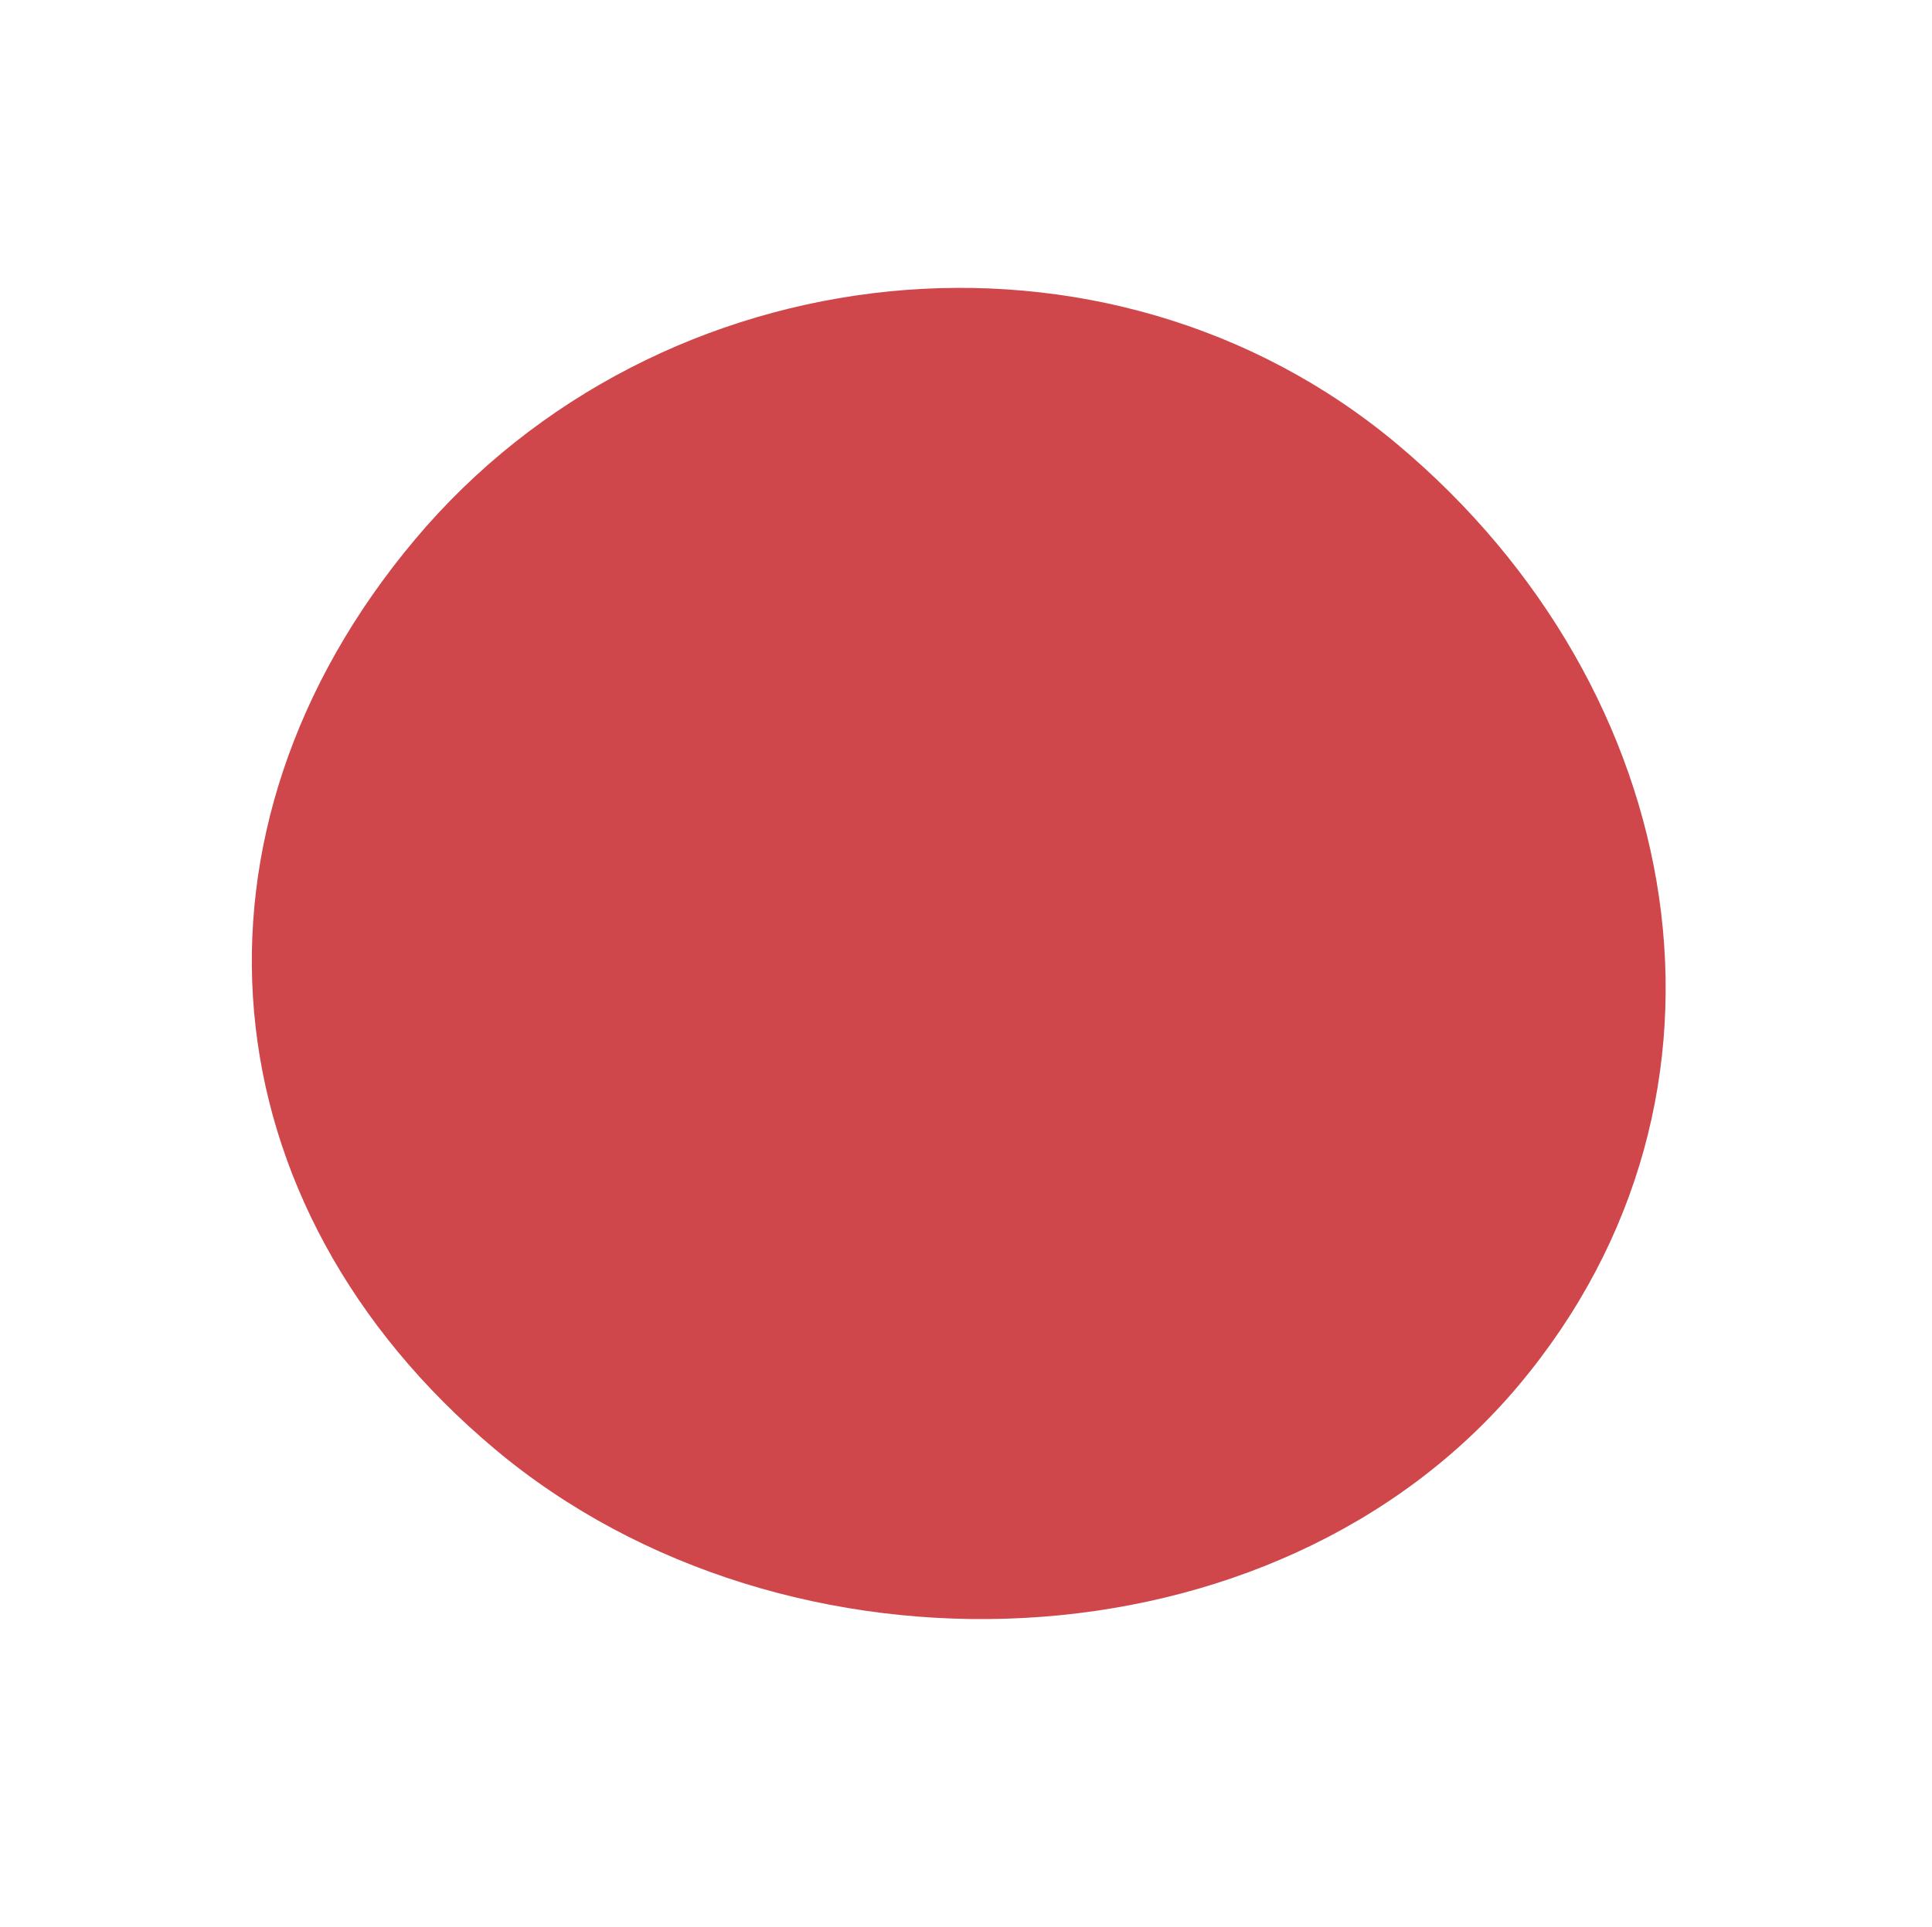
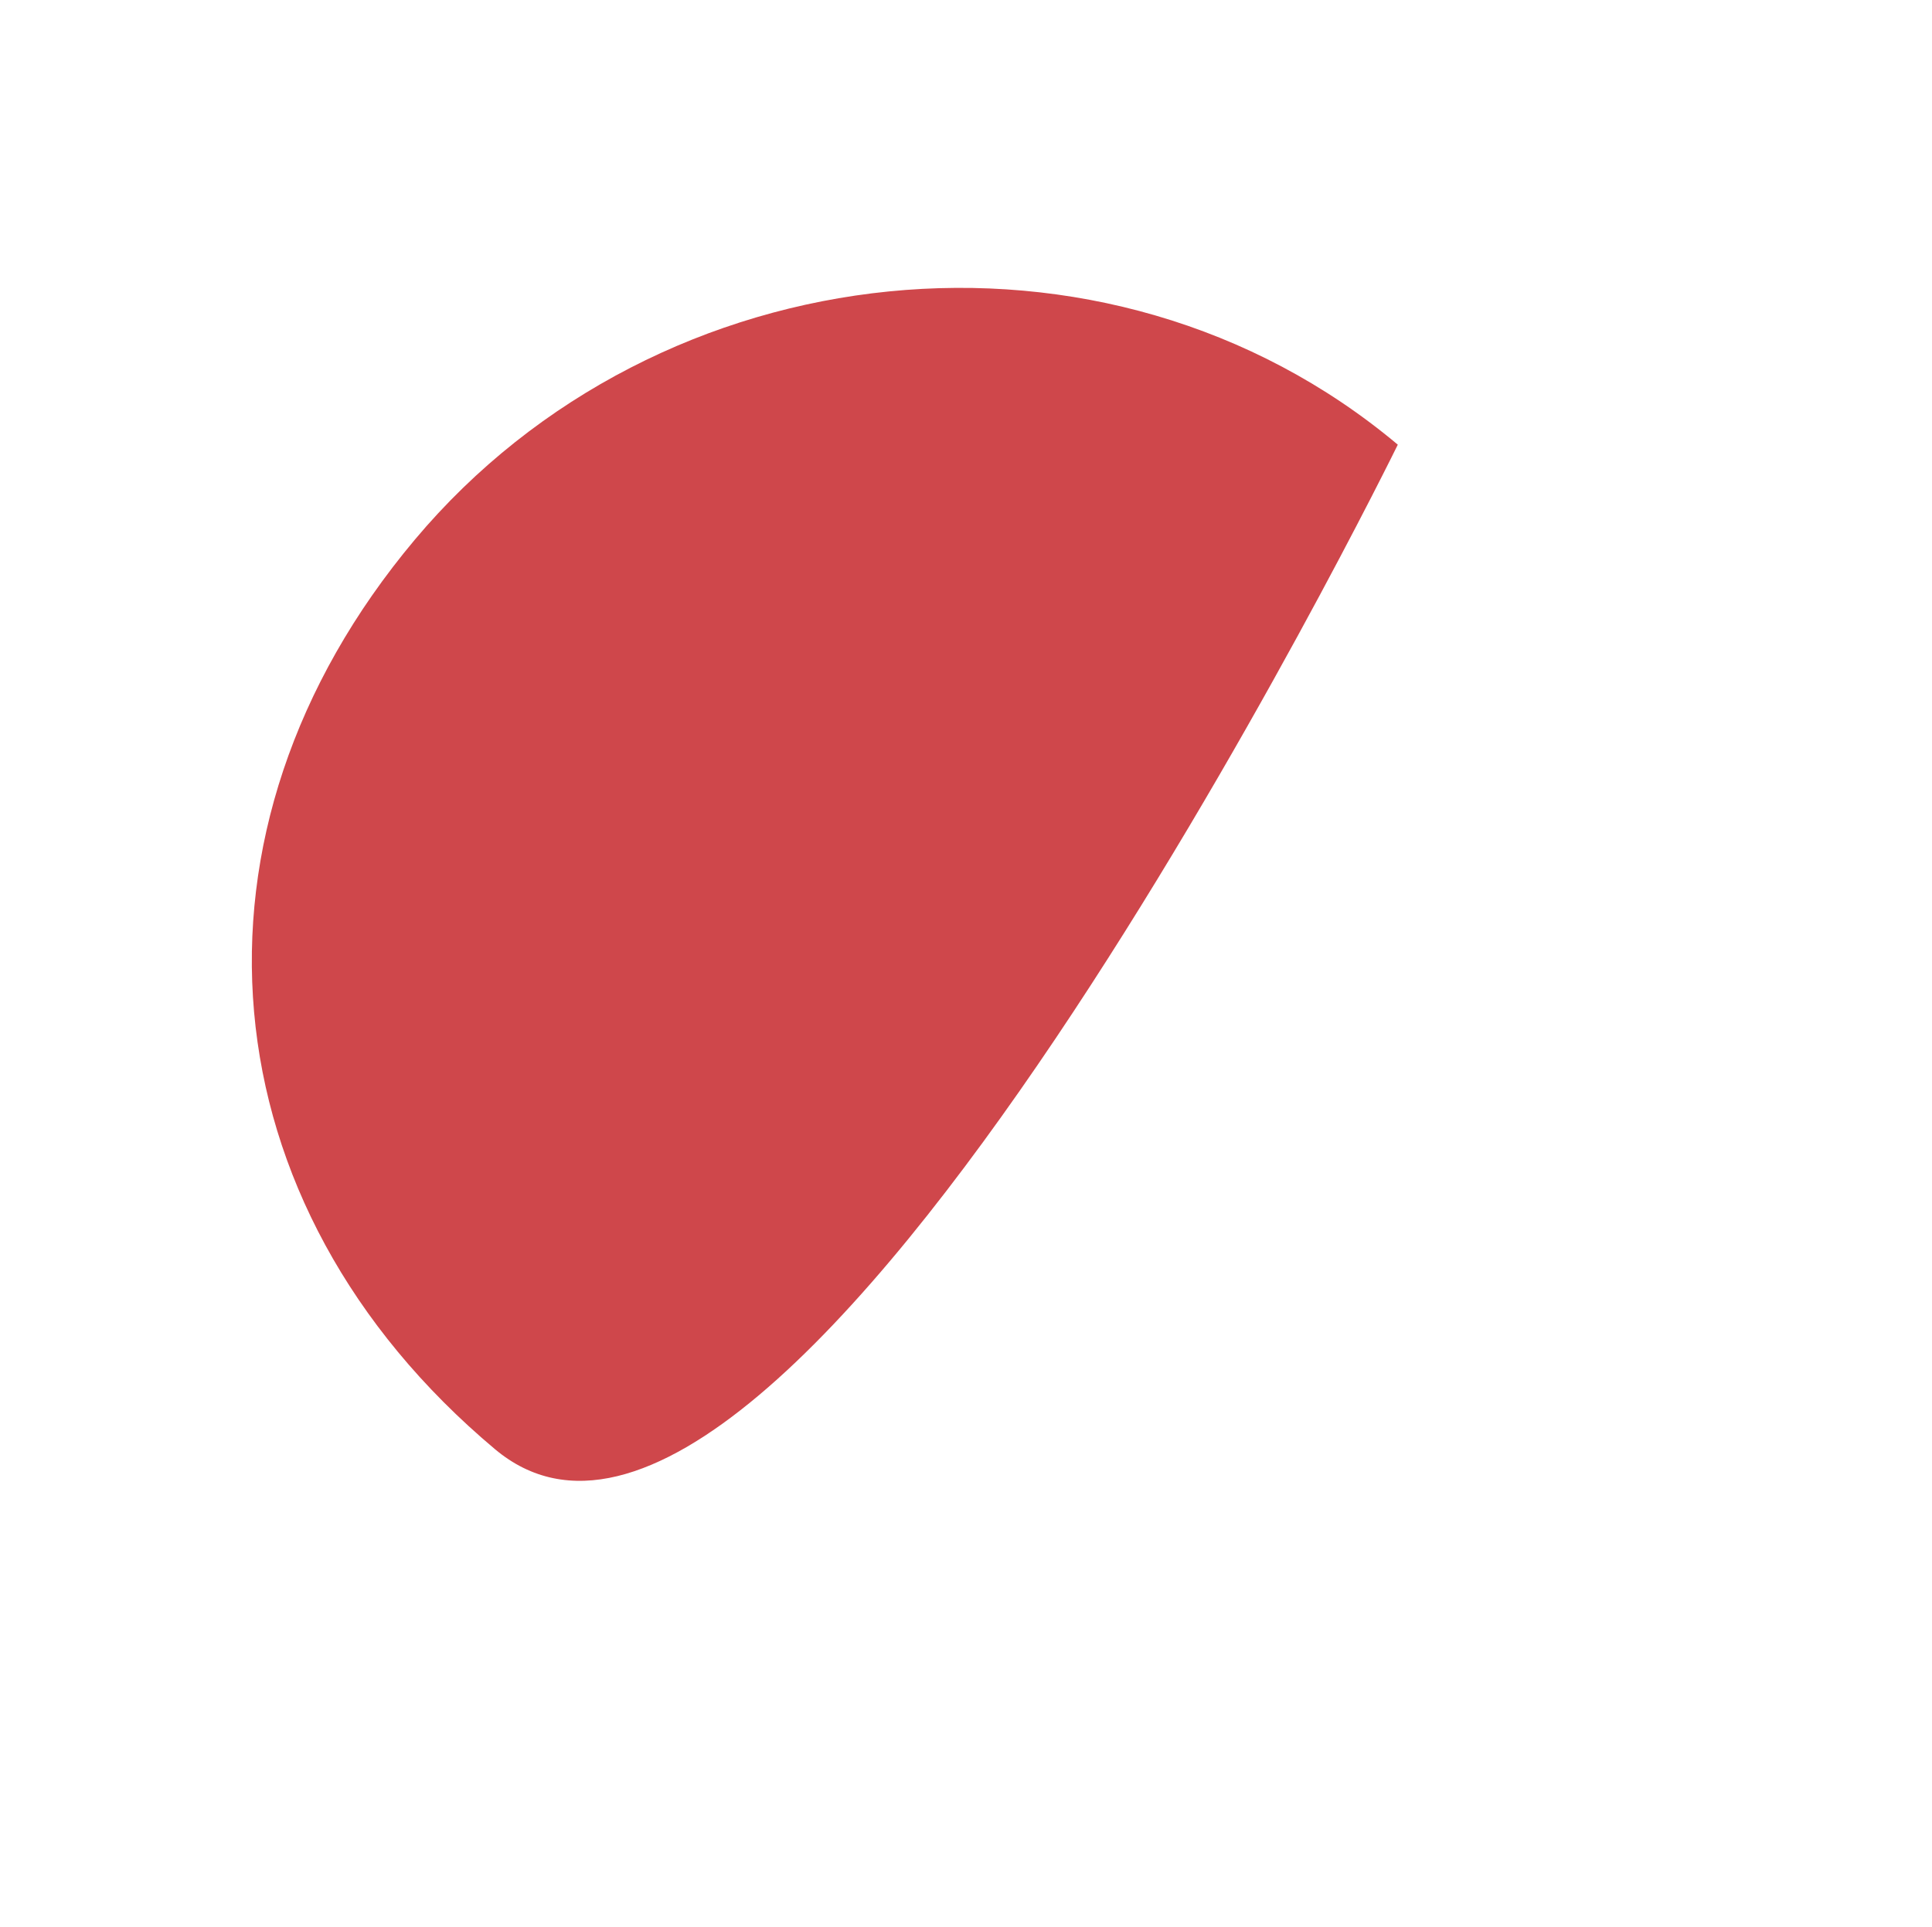
<svg xmlns="http://www.w3.org/2000/svg" width="370.01" height="369.082" viewBox="0 0 370.01 369.082">
-   <path d="M131.721,5.559c72.787,0,133.554,50.329,133.554,123.116S195.735,264.1,122.948,264.1-.793,213.31-.793,140.522,58.934,5.559,131.721,5.559Z" transform="translate(170.37 -3.749) rotate(40)" fill="#c31a1f" opacity="0.8" />
+   <path d="M131.721,5.559S195.735,264.1,122.948,264.1-.793,213.31-.793,140.522,58.934,5.559,131.721,5.559Z" transform="translate(170.37 -3.749) rotate(40)" fill="#c31a1f" opacity="0.8" />
</svg>